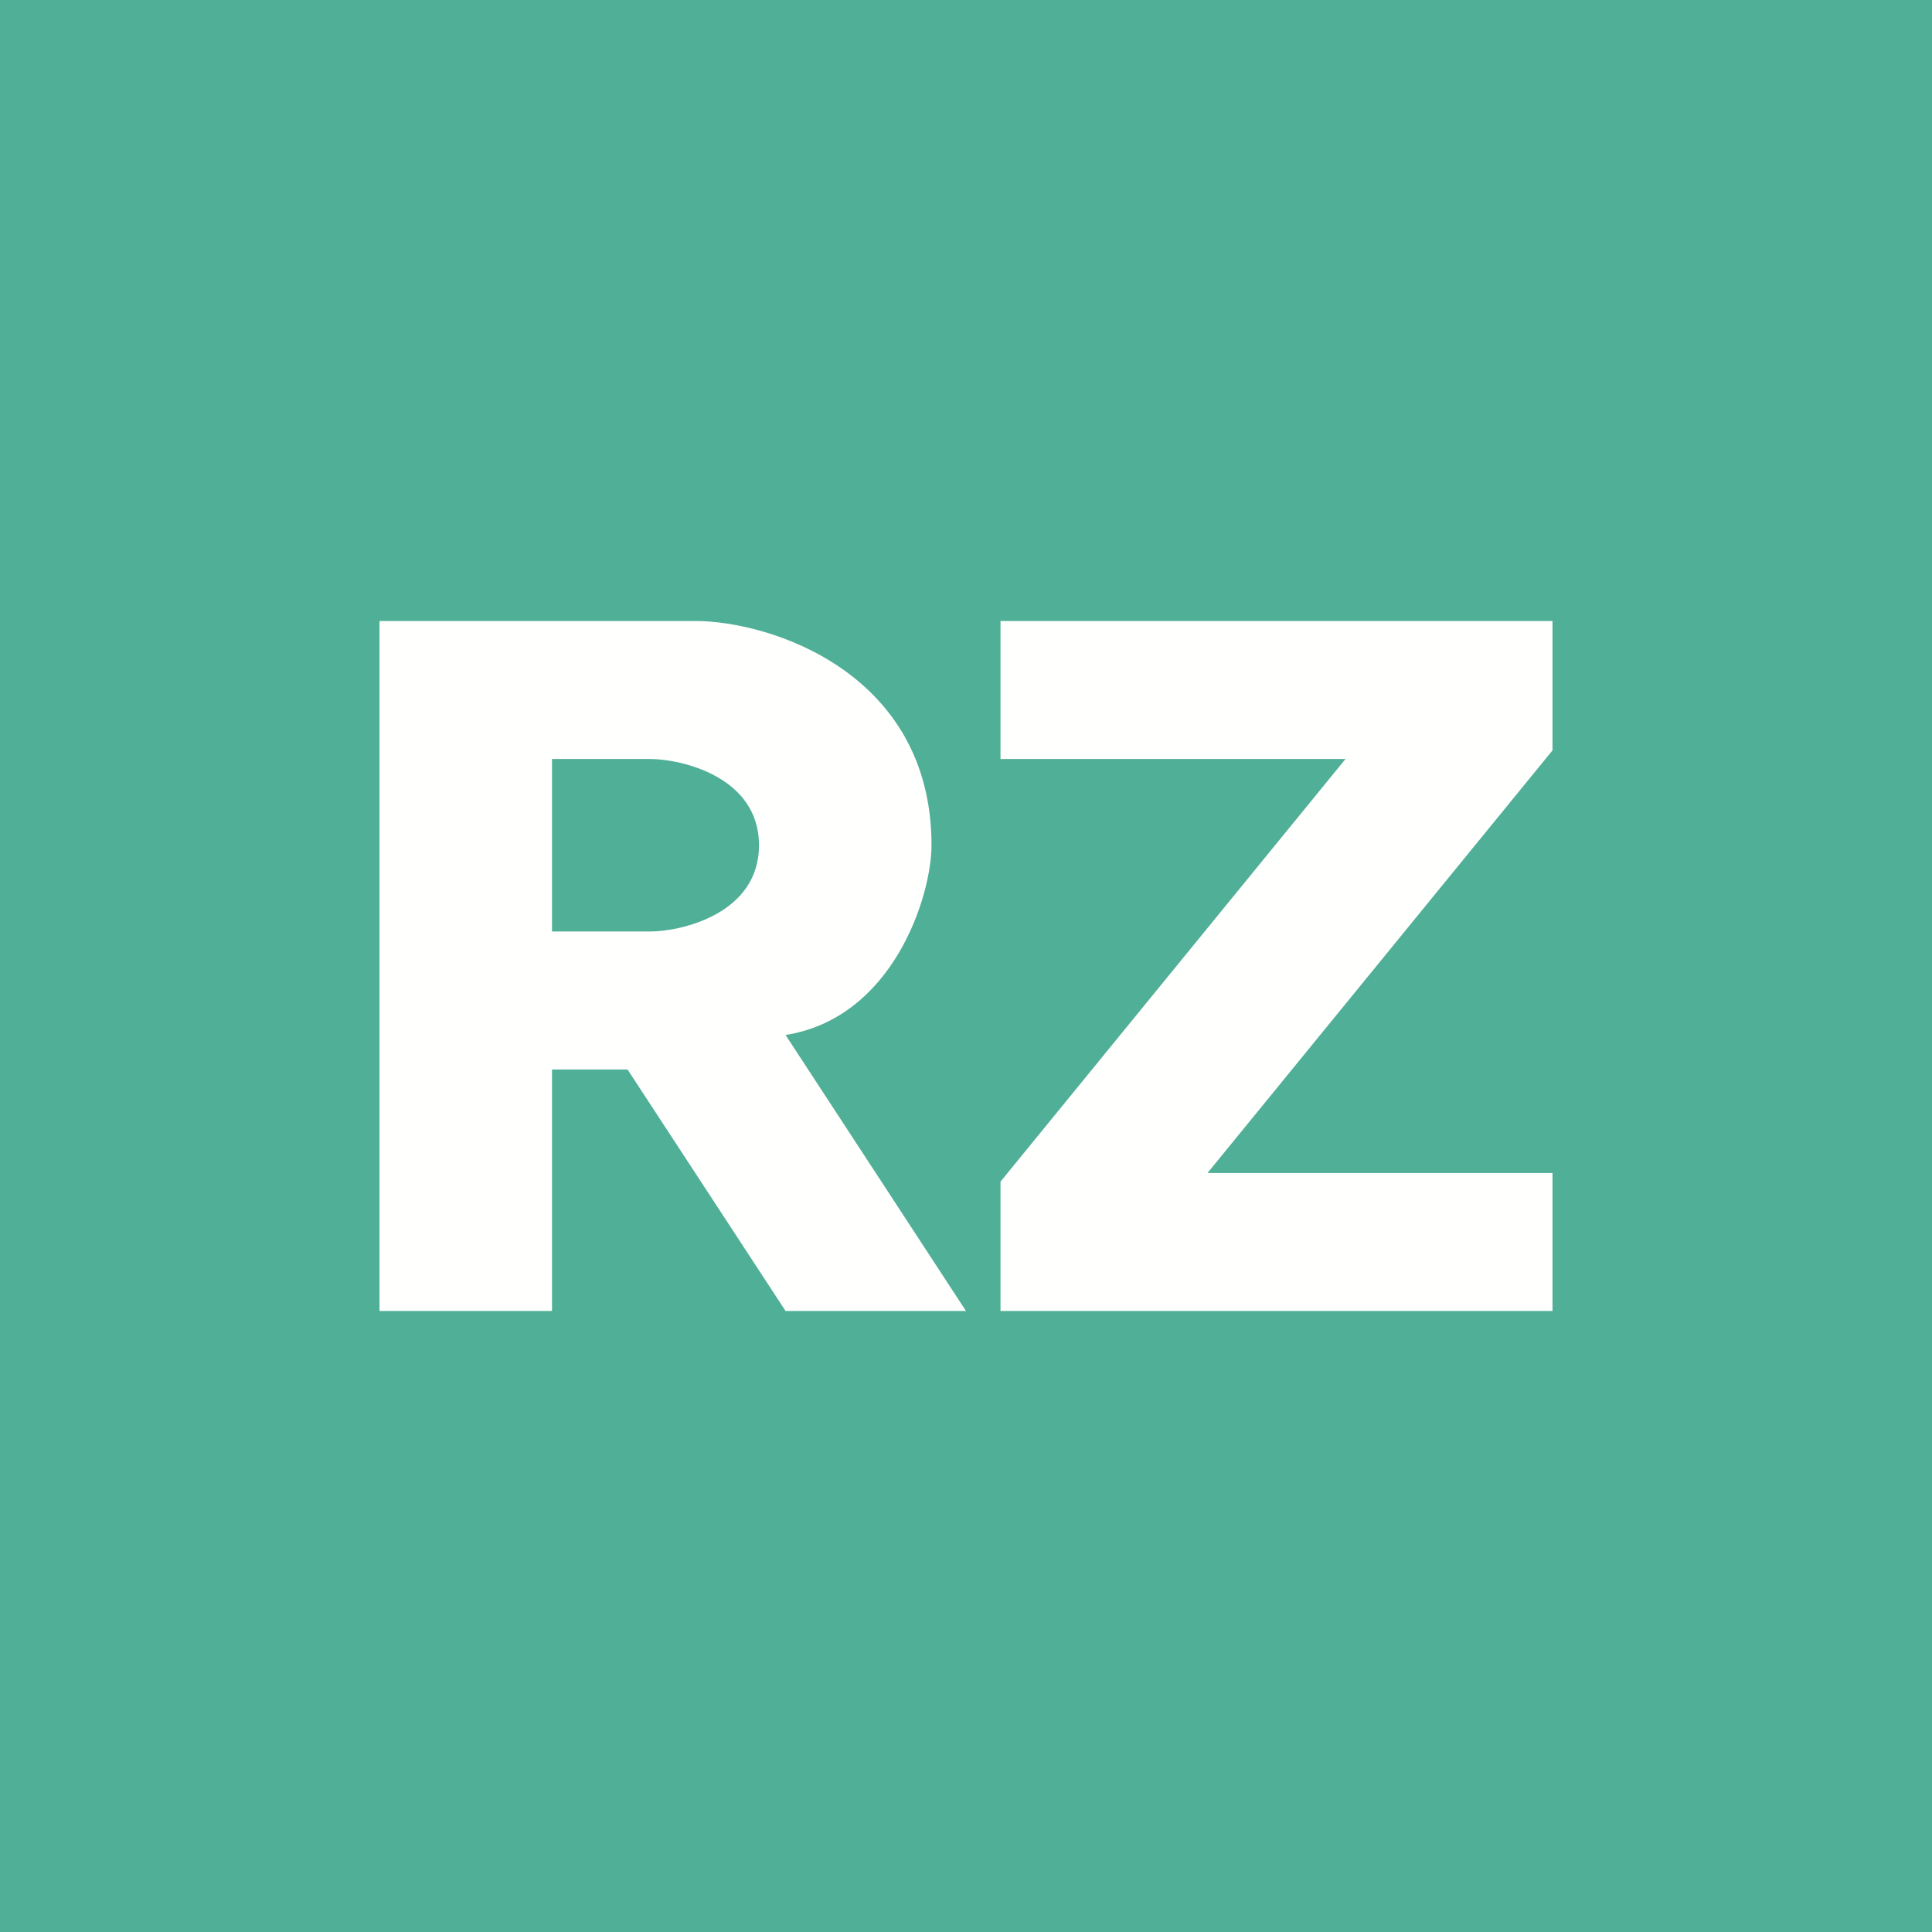
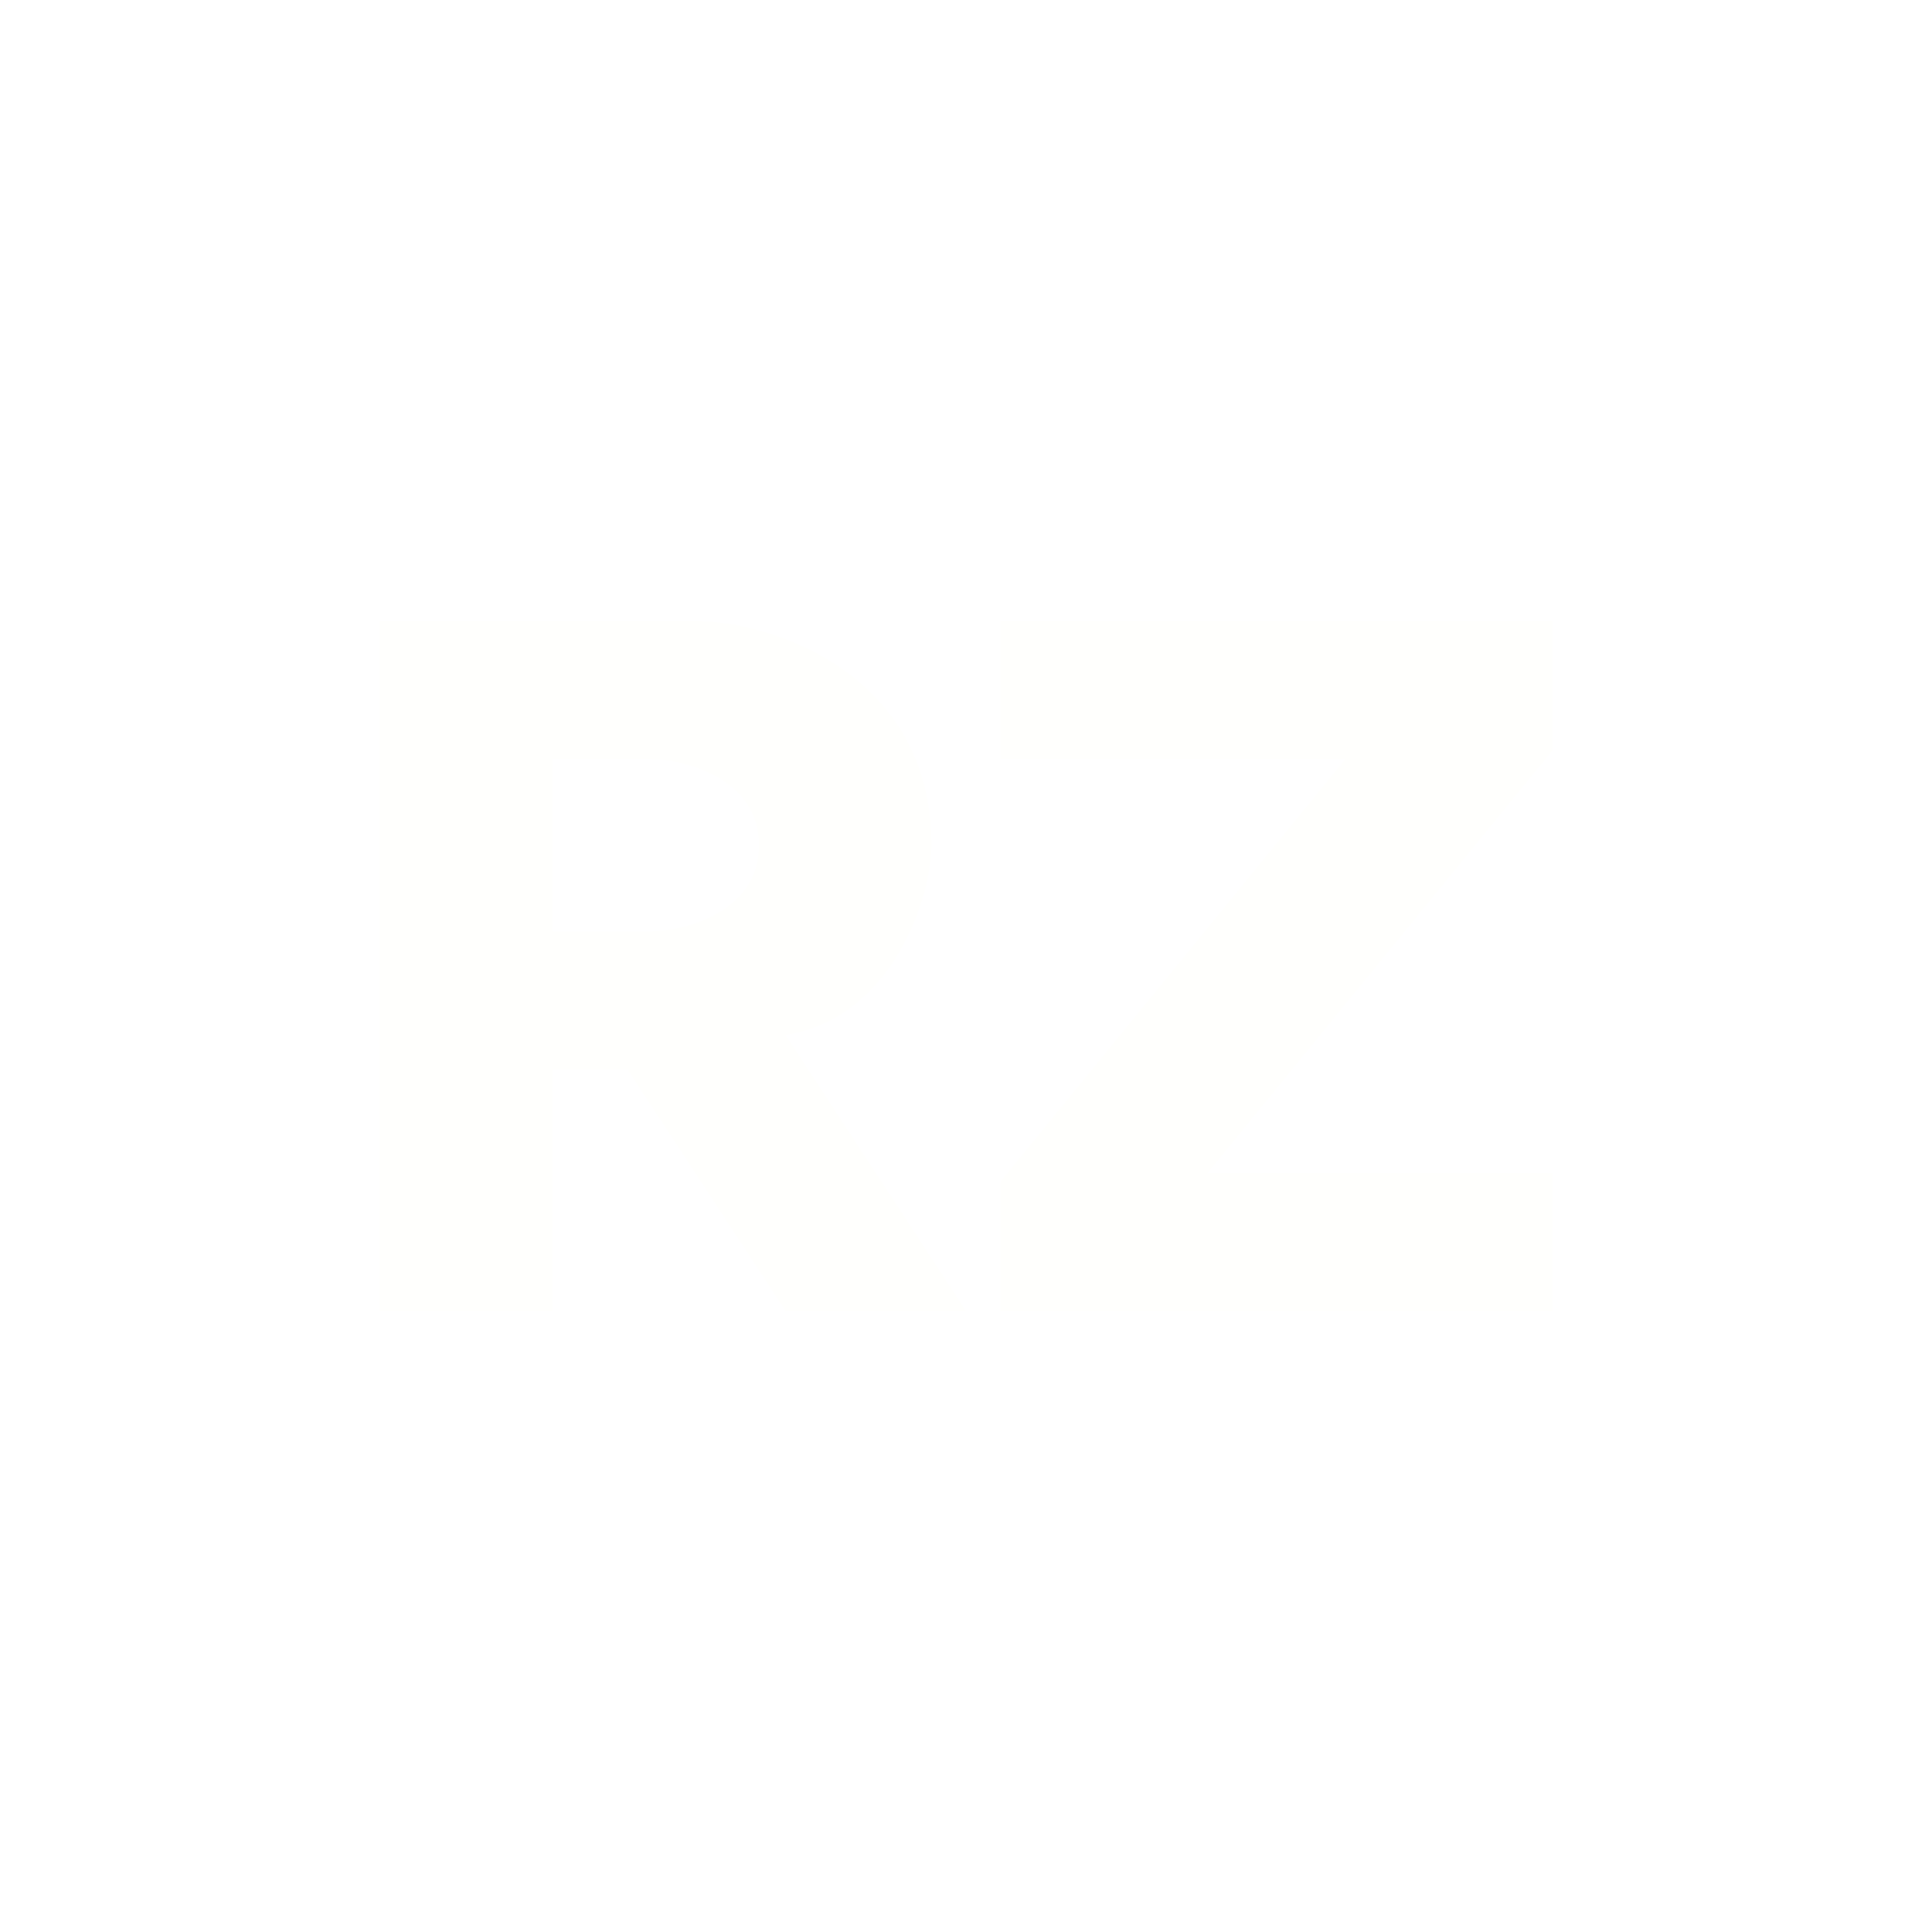
<svg xmlns="http://www.w3.org/2000/svg" width="56" height="56" viewBox="0 0 56 56">
-   <path fill="#50AF97" d="M0 0h56v56H0z" />
  <path d="M20.15 18c2.18 0 6.85 1.5 6.85 6.5 0 1.46-1.1 5-4.23 5.5L28 38h-5.23l-4.58-7H16v7h-5V18h9.15ZM45 18v3.75L35 34h10v4H29v-3.75L39 22H29v-4h16Zm-29 9h2.85c.87 0 3.15-.5 3.15-2.5S19.72 22 18.85 22H16v5Z" fill="#FFFFFD" />
</svg>